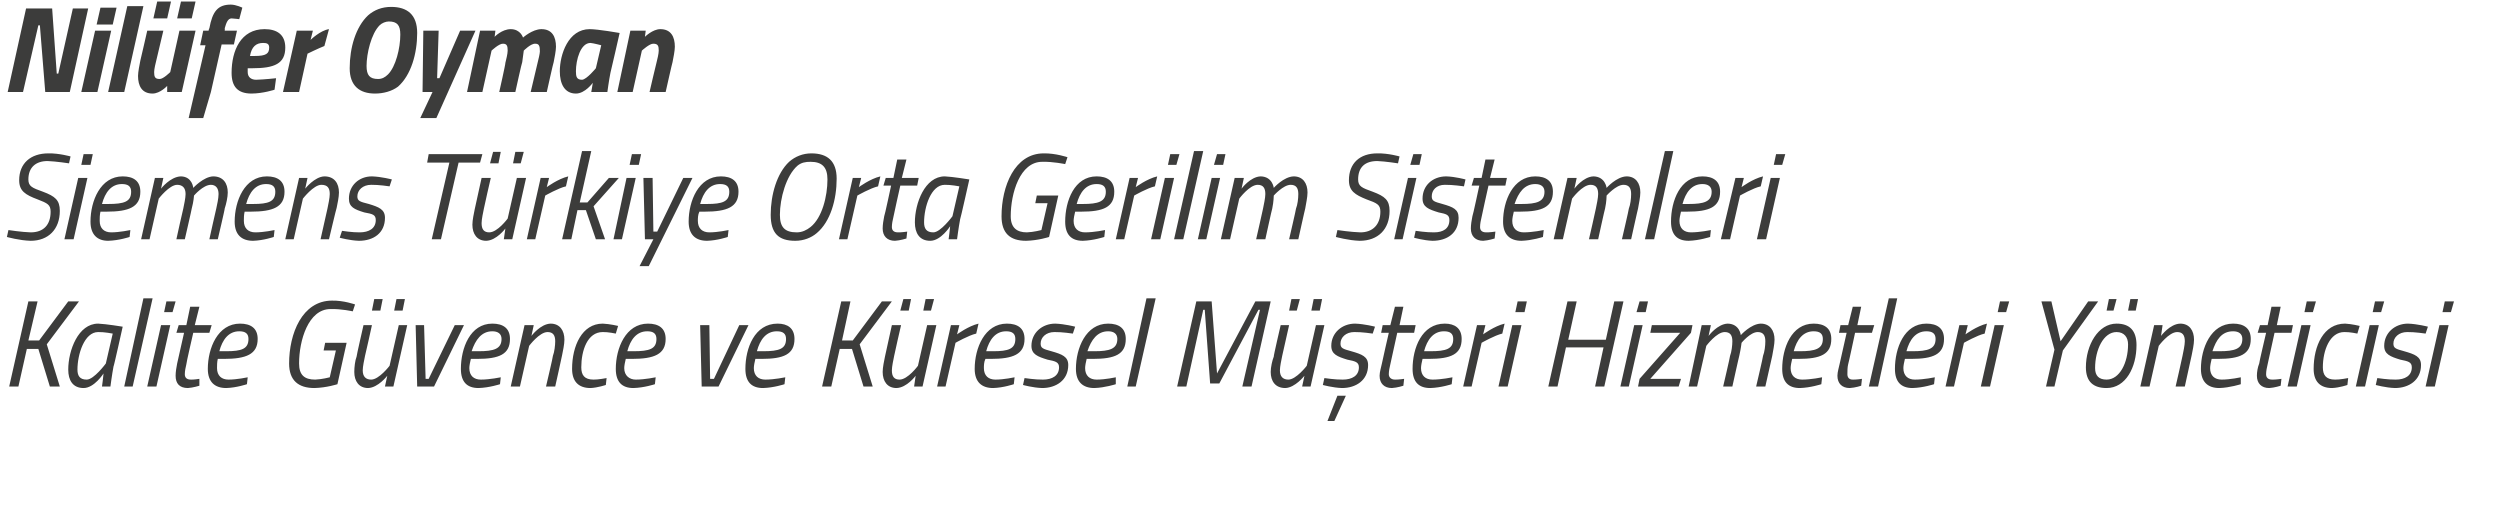
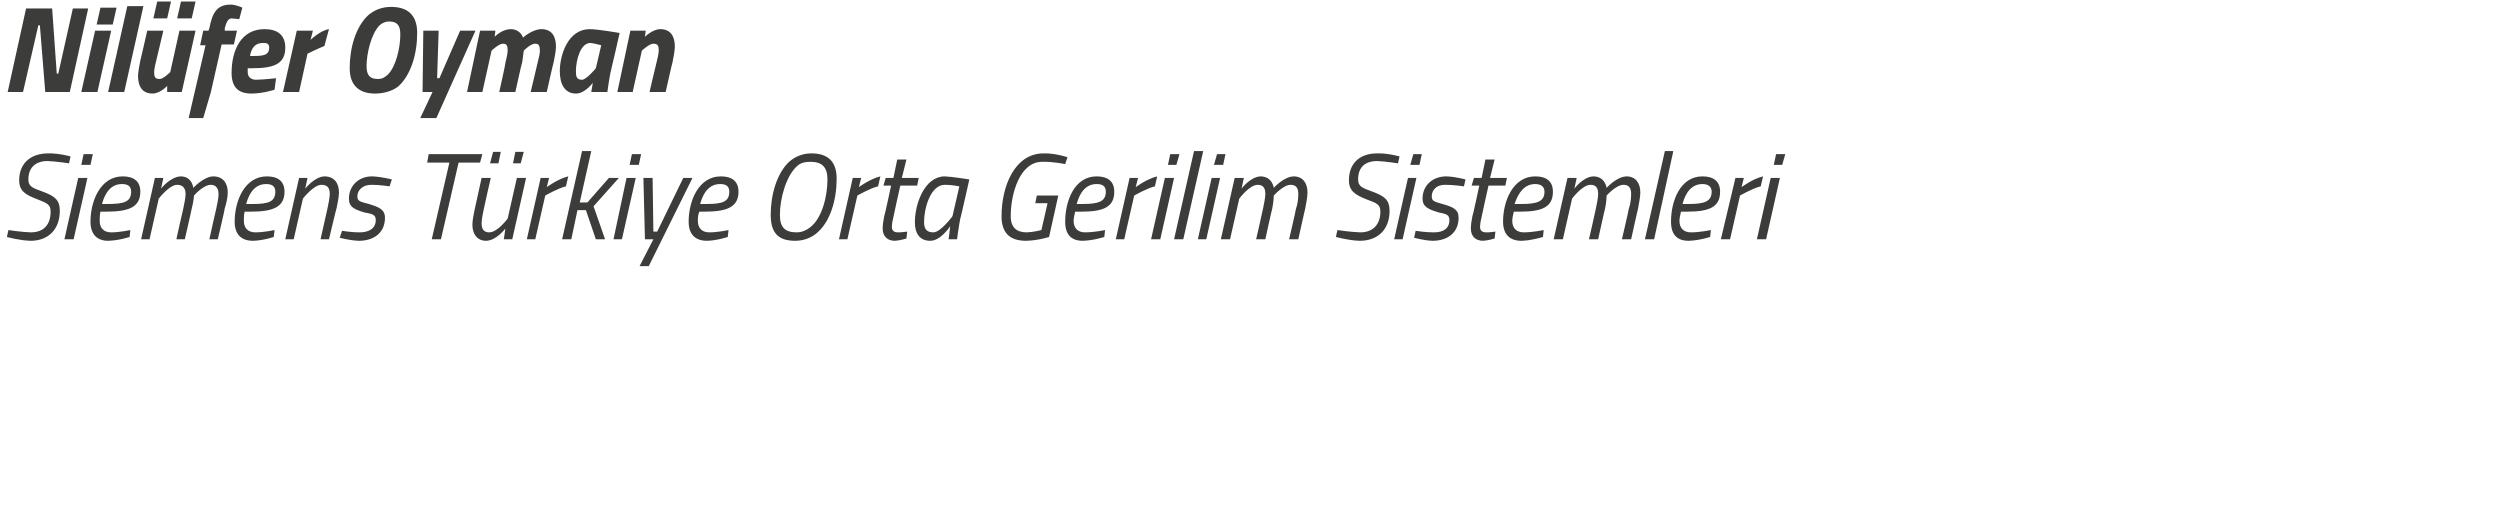
<svg xmlns="http://www.w3.org/2000/svg" version="1.1" width="326px" height="67px" viewBox="0 0 326 67">
  <desc>Nil fer Oyman Siemens T rkiye Orta Gerilim Sistemleri Kalite G vence ve K resel M teri Hizmetleri Y neticisi</desc>
  <defs />
  <g id="Polygon185725">
-     <path d="M 5 45.5 L 3.5 45.5 L 2.4 50.4 L 1.2 50.4 L 3.7 39.3 L 4.9 39.3 L 3.7 44.4 L 5.1 44.4 L 8.9 39.3 L 10.3 39.3 L 6.1 44.9 L 7.8 50.4 L 6.5 50.4 L 5 45.5 Z M 8.9 48.2 C 8.9 45.7 10.2 42.2 12.8 42.2 C 13.81 42.24 16 42.6 16 42.6 C 16 42.6 14.84 47.84 14.8 47.8 C 14.6 48.85 14.4 50.4 14.4 50.4 L 13.3 50.4 C 13.3 50.4 13.49 49.04 13.5 48.7 C 13.5 48.7 12.3 50.6 10.9 50.6 C 9.5 50.6 8.9 49.6 8.9 48.2 Z M 10.1 48.2 C 10.1 49 10.4 49.5 11.3 49.5 C 12.24 49.52 13.8 47.4 13.8 47.4 L 14.7 43.5 C 14.7 43.5 13.58 43.28 12.8 43.3 C 11 43.3 10.1 46.2 10.1 48.2 Z M 18.7 38.9 L 19.9 38.9 L 17.3 50.4 L 16.2 50.4 L 18.7 38.9 Z M 21 42.4 L 22.2 42.4 L 20.4 50.4 L 19.2 50.4 L 21 42.4 Z M 21.7 39.3 L 22.9 39.3 L 22.5 40.7 L 21.4 40.7 L 21.7 39.3 Z M 25.2 43.4 C 25.2 43.4 24.26 47.46 24.3 47.5 C 24.2 47.9 24.1 48.4 24.1 48.8 C 24.1 49.2 24.3 49.5 24.9 49.5 C 25.26 49.52 26 49.4 26 49.4 L 26 50.3 C 26 50.3 25.16 50.56 24.5 50.6 C 23.4 50.6 22.9 50 22.9 49 C 22.9 48.5 23 47.9 23.1 47.4 C 23.11 47.39 24 43.4 24 43.4 L 23 43.4 L 23.3 42.4 L 24.3 42.4 L 24.8 40 L 26 40 L 25.4 42.4 L 27.6 42.4 L 27.3 43.4 L 25.2 43.4 Z M 32.3 49.2 L 32.2 50.1 C 32.2 50.1 30.85 50.56 29.5 50.6 C 28 50.6 27.1 49.8 27.1 48.1 C 27.1 45.4 28.4 42.2 31.3 42.2 C 32.7 42.2 33.6 42.8 33.6 44.2 C 33.6 46.2 32.1 46.8 29.2 46.8 C 29.2 46.8 28.4 46.8 28.4 46.8 C 28.3 47.2 28.3 47.7 28.3 48 C 28.3 49 28.9 49.5 29.8 49.5 C 30.92 49.5 32.3 49.2 32.3 49.2 Z M 29.5 45.8 C 31.5 45.8 32.4 45.5 32.4 44.2 C 32.4 43.5 32 43.2 31.2 43.2 C 29.8 43.2 29 44.3 28.6 45.8 C 28.6 45.8 29.5 45.8 29.5 45.8 Z M 42.4 44.7 L 45.2 44.7 L 44 50.1 C 44 50.1 42.6 50.56 41 50.6 C 38.9 50.6 37.7 49.6 37.7 47.4 C 37.7 43.5 39.4 39.2 43.3 39.2 C 44.82 39.17 46.3 39.7 46.3 39.7 L 46 40.6 C 46 40.6 44.5 40.26 43.1 40.3 C 40.2 40.3 39 44.4 39 47.4 C 39 48.9 39.7 49.5 41.1 49.5 C 41.97 49.47 43 49.2 43 49.2 L 43.8 45.7 L 42.2 45.7 L 42.4 44.7 Z M 48.8 39 L 49.9 39 L 49.6 40.5 L 48.5 40.5 L 48.8 39 Z M 51.7 39 L 52.8 39 L 52.5 40.5 L 51.4 40.5 L 51.7 39 Z M 53.1 42.4 L 51.3 50.4 L 50.2 50.4 L 50.5 49 C 50.5 49 49.31 50.56 48 50.6 C 46.8 50.6 46.2 49.7 46.2 48.5 C 46.2 47.9 46.3 47 46.5 46.5 C 46.47 46.46 47.4 42.4 47.4 42.4 L 48.5 42.4 C 48.5 42.4 47.63 46.38 47.6 46.4 C 47.5 46.9 47.3 47.8 47.3 48.3 C 47.3 49.1 47.7 49.5 48.4 49.5 C 49.43 49.5 50.8 47.7 50.8 47.7 L 52 42.4 L 53.1 42.4 Z M 55.3 42.4 L 55.5 49.4 L 55.9 49.4 L 59.3 42.4 L 60.5 42.4 L 56.6 50.4 L 54.4 50.4 L 54.2 42.4 L 55.3 42.4 Z M 65.3 49.2 L 65.2 50.1 C 65.2 50.1 63.8 50.56 62.4 50.6 C 60.9 50.6 60.1 49.8 60.1 48.1 C 60.1 45.4 61.3 42.2 64.2 42.2 C 65.6 42.2 66.5 42.8 66.5 44.2 C 66.5 46.2 65.1 46.8 62.2 46.8 C 62.2 46.8 61.4 46.8 61.4 46.8 C 61.3 47.2 61.2 47.7 61.2 48 C 61.2 49 61.8 49.5 62.7 49.5 C 63.86 49.5 65.3 49.2 65.3 49.2 Z M 62.4 45.8 C 64.4 45.8 65.4 45.5 65.4 44.2 C 65.4 43.5 64.9 43.2 64.2 43.2 C 62.8 43.2 62 44.3 61.5 45.8 C 61.5 45.8 62.4 45.8 62.4 45.8 Z M 66.6 50.4 L 68.4 42.4 L 69.6 42.4 L 69.3 43.8 C 69.3 43.8 70.47 42.24 71.8 42.2 C 73 42.2 73.6 43.1 73.6 44.3 C 73.6 44.9 73.4 45.8 73.3 46.3 C 73.31 46.34 72.4 50.4 72.4 50.4 L 71.2 50.4 C 71.2 50.4 72.14 46.42 72.1 46.4 C 72.3 45.9 72.4 45 72.4 44.5 C 72.4 43.7 72.1 43.3 71.4 43.3 C 70.34 43.3 69 45.1 69 45.1 L 67.8 50.4 L 66.6 50.4 Z M 80.6 42.5 L 80.3 43.5 C 80.3 43.5 79.28 43.28 78.6 43.3 C 76.6 43.3 75.8 45.7 75.8 47.9 C 75.8 48.9 76.2 49.5 77.4 49.5 C 77.96 49.52 79.1 49.3 79.1 49.3 L 79 50.2 C 79 50.2 77.94 50.56 77 50.6 C 75.4 50.6 74.6 49.7 74.6 48.1 C 74.6 45.1 75.9 42.2 78.6 42.2 C 79.53 42.24 80.6 42.5 80.6 42.5 Z M 85.5 49.2 L 85.4 50.1 C 85.4 50.1 84.02 50.56 82.6 50.6 C 81.1 50.6 80.3 49.8 80.3 48.1 C 80.3 45.4 81.6 42.2 84.5 42.2 C 85.9 42.2 86.8 42.8 86.8 44.2 C 86.8 46.2 85.3 46.8 82.4 46.8 C 82.4 46.8 81.6 46.8 81.6 46.8 C 81.5 47.2 81.4 47.7 81.4 48 C 81.4 49 82.1 49.5 82.9 49.5 C 84.09 49.5 85.5 49.2 85.5 49.2 Z M 82.6 45.8 C 84.7 45.8 85.6 45.5 85.6 44.2 C 85.6 43.5 85.2 43.2 84.4 43.2 C 83 43.2 82.2 44.3 81.8 45.8 C 81.8 45.8 82.6 45.8 82.6 45.8 Z M 92.5 42.4 L 92.6 49.4 L 93.1 49.4 L 96.4 42.4 L 97.6 42.4 L 93.7 50.4 L 91.5 50.4 L 91.3 42.4 L 92.5 42.4 Z M 102.4 49.2 L 102.3 50.1 C 102.3 50.1 100.92 50.56 99.5 50.6 C 98 50.6 97.2 49.8 97.2 48.1 C 97.2 45.4 98.4 42.2 101.4 42.2 C 102.7 42.2 103.6 42.8 103.6 44.2 C 103.6 46.2 102.2 46.8 99.3 46.8 C 99.3 46.8 98.5 46.8 98.5 46.8 C 98.4 47.2 98.3 47.7 98.3 48 C 98.3 49 98.9 49.5 99.8 49.5 C 100.98 49.5 102.4 49.2 102.4 49.2 Z M 99.5 45.8 C 101.6 45.8 102.5 45.5 102.5 44.2 C 102.5 43.5 102.1 43.2 101.3 43.2 C 99.9 43.2 99.1 44.3 98.7 45.8 C 98.7 45.8 99.5 45.8 99.5 45.8 Z M 111.1 45.5 L 109.5 45.5 L 108.4 50.4 L 107.2 50.4 L 109.7 39.3 L 110.9 39.3 L 109.8 44.4 L 111.2 44.4 L 115 39.3 L 116.3 39.3 L 112.1 44.9 L 113.8 50.4 L 112.6 50.4 L 111.1 45.5 Z M 117.8 39 L 118.8 39 L 118.5 40.5 L 117.4 40.5 L 117.8 39 Z M 120.7 39 L 121.8 39 L 121.4 40.5 L 120.4 40.5 L 120.7 39 Z M 122.1 42.4 L 120.3 50.4 L 119.2 50.4 L 119.4 49 C 119.4 49 118.26 50.56 116.9 50.6 C 115.7 50.6 115.1 49.7 115.1 48.5 C 115.1 47.9 115.3 47 115.4 46.5 C 115.42 46.46 116.3 42.4 116.3 42.4 L 117.5 42.4 C 117.5 42.4 116.58 46.38 116.6 46.4 C 116.5 46.9 116.3 47.8 116.3 48.3 C 116.3 49.1 116.6 49.5 117.3 49.5 C 118.38 49.5 119.7 47.7 119.7 47.7 L 120.9 42.4 L 122.1 42.4 Z M 124 42.4 L 125.1 42.4 L 124.8 43.6 C 124.8 43.6 126.28 42.51 127.6 42.2 C 127.6 42.2 127.3 43.5 127.3 43.5 C 126.34 43.71 124.6 44.7 124.6 44.7 L 123.3 50.4 L 122.2 50.4 L 124 42.4 Z M 132.3 49.2 L 132.2 50.1 C 132.2 50.1 130.86 50.56 129.5 50.6 C 128 50.6 127.1 49.8 127.1 48.1 C 127.1 45.4 128.4 42.2 131.3 42.2 C 132.7 42.2 133.6 42.8 133.6 44.2 C 133.6 46.2 132.1 46.8 129.2 46.8 C 129.2 46.8 128.5 46.8 128.5 46.8 C 128.3 47.2 128.3 47.7 128.3 48 C 128.3 49 128.9 49.5 129.8 49.5 C 130.92 49.5 132.3 49.2 132.3 49.2 Z M 129.5 45.8 C 131.5 45.8 132.4 45.5 132.4 44.2 C 132.4 43.5 132 43.2 131.2 43.2 C 129.8 43.2 129 44.3 128.6 45.8 C 128.6 45.8 129.5 45.8 129.5 45.8 Z M 139.9 43.5 C 139.9 43.5 138.44 43.28 137.5 43.3 C 136.4 43.3 135.7 44 135.7 44.8 C 135.7 45.4 136 45.5 137.1 45.8 C 138.5 46.2 139.3 46.5 139.3 47.6 C 139.3 49.6 137.7 50.6 135.9 50.6 C 134.67 50.56 133.4 50.2 133.4 50.2 L 133.6 49.3 C 133.6 49.3 135.06 49.52 136 49.5 C 137.2 49.5 138.1 49 138.1 47.9 C 138.1 47.2 137.6 47.1 136.6 46.9 C 135.3 46.5 134.5 46.2 134.5 45.1 C 134.5 43.4 135.9 42.2 137.6 42.2 C 138.83 42.24 140.2 42.6 140.2 42.6 L 139.9 43.5 Z M 145.5 49.2 L 145.5 50.1 C 145.5 50.1 144.08 50.56 142.7 50.6 C 141.2 50.6 140.3 49.8 140.3 48.1 C 140.3 45.4 141.6 42.2 144.5 42.2 C 145.9 42.2 146.8 42.8 146.8 44.2 C 146.8 46.2 145.4 46.8 142.5 46.8 C 142.5 46.8 141.7 46.8 141.7 46.8 C 141.6 47.2 141.5 47.7 141.5 48 C 141.5 49 142.1 49.5 143 49.5 C 144.14 49.5 145.5 49.2 145.5 49.2 Z M 142.7 45.8 C 144.7 45.8 145.7 45.5 145.7 44.2 C 145.7 43.5 145.2 43.2 144.5 43.2 C 143.1 43.2 142.3 44.3 141.8 45.8 C 141.8 45.8 142.7 45.8 142.7 45.8 Z M 149.5 38.9 L 150.7 38.9 L 148.1 50.4 L 147 50.4 L 149.5 38.9 Z M 156 39.3 L 158 39.3 L 158.7 48.7 L 163.7 39.3 L 165.7 39.3 L 163.2 50.4 L 162 50.4 L 164.3 40.4 L 164.1 40.4 L 159 50 L 157.8 50 L 157.1 40.4 L 156.9 40.4 L 154.7 50.4 L 153.5 50.4 L 156 39.3 Z M 168.4 39 L 169.5 39 L 169.1 40.5 L 168.1 40.5 L 168.4 39 Z M 171.3 39 L 172.4 39 L 172.1 40.5 L 171 40.5 L 171.3 39 Z M 172.7 42.4 L 170.9 50.4 L 169.8 50.4 L 170.1 49 C 170.1 49 168.89 50.56 167.6 50.6 C 166.3 50.6 165.7 49.7 165.7 48.5 C 165.7 47.9 165.9 47 166.1 46.5 C 166.05 46.46 167 42.4 167 42.4 L 168.1 42.4 C 168.1 42.4 167.21 46.38 167.2 46.4 C 167.1 46.9 166.9 47.8 166.9 48.3 C 166.9 49.1 167.3 49.5 168 49.5 C 169.02 49.5 170.4 47.7 170.4 47.7 L 171.6 42.4 L 172.7 42.4 Z M 179 43.5 C 179 43.5 177.55 43.28 176.6 43.3 C 175.5 43.3 174.8 44 174.8 44.8 C 174.8 45.4 175.1 45.5 176.2 45.8 C 177.6 46.2 178.4 46.5 178.4 47.6 C 178.4 49.6 176.8 50.6 175 50.6 C 173.78 50.56 172.5 50.2 172.5 50.2 L 172.7 49.3 C 172.7 49.3 174.16 49.52 175.1 49.5 C 176.3 49.5 177.2 49 177.2 47.9 C 177.2 47.2 176.7 47.1 175.7 46.9 C 174.4 46.5 173.6 46.2 173.6 45.1 C 173.6 43.4 175 42.2 176.7 42.2 C 177.94 42.24 179.3 42.6 179.3 42.6 L 179 43.5 Z M 173.1 54.9 L 174 54.9 L 175.5 51.6 L 174.4 51.6 L 173.1 54.9 Z M 182.2 43.4 C 182.2 43.4 181.32 47.46 181.3 47.5 C 181.2 47.9 181.1 48.4 181.1 48.8 C 181.1 49.2 181.4 49.5 181.9 49.5 C 182.32 49.52 183.1 49.4 183.1 49.4 L 183 50.3 C 183 50.3 182.22 50.56 181.5 50.6 C 180.5 50.6 179.9 50 179.9 49 C 179.9 48.5 180.1 47.9 180.2 47.4 C 180.18 47.39 181.1 43.4 181.1 43.4 L 180.1 43.4 L 180.3 42.4 L 181.3 42.4 L 181.9 40 L 183 40 L 182.5 42.4 L 184.6 42.4 L 184.4 43.4 L 182.2 43.4 Z M 189.4 49.2 L 189.3 50.1 C 189.3 50.1 187.92 50.56 186.5 50.6 C 185 50.6 184.2 49.8 184.2 48.1 C 184.2 45.4 185.4 42.2 188.4 42.2 C 189.7 42.2 190.6 42.8 190.6 44.2 C 190.6 46.2 189.2 46.8 186.3 46.8 C 186.3 46.8 185.5 46.8 185.5 46.8 C 185.4 47.2 185.3 47.7 185.3 48 C 185.3 49 185.9 49.5 186.8 49.5 C 187.98 49.5 189.4 49.2 189.4 49.2 Z M 186.5 45.8 C 188.6 45.8 189.5 45.5 189.5 44.2 C 189.5 43.5 189.1 43.2 188.3 43.2 C 186.9 43.2 186.1 44.3 185.7 45.8 C 185.7 45.8 186.5 45.8 186.5 45.8 Z M 192.6 42.4 L 193.7 42.4 L 193.4 43.6 C 193.4 43.6 194.88 42.51 196.2 42.2 C 196.2 42.2 195.9 43.5 195.9 43.5 C 194.94 43.71 193.2 44.7 193.2 44.7 L 191.9 50.4 L 190.8 50.4 L 192.6 42.4 Z M 197.2 42.4 L 198.4 42.4 L 196.6 50.4 L 195.4 50.4 L 197.2 42.4 Z M 197.9 39.3 L 199.1 39.3 L 198.8 40.7 L 197.6 40.7 L 197.9 39.3 Z M 209.1 45.3 L 204.2 45.3 L 203.1 50.4 L 201.9 50.4 L 204.4 39.3 L 205.6 39.3 L 204.5 44.3 L 209.4 44.3 L 210.5 39.3 L 211.7 39.3 L 209.2 50.4 L 208 50.4 L 209.1 45.3 Z M 213.1 42.4 L 214.2 42.4 L 212.4 50.4 L 211.3 50.4 L 213.1 42.4 Z M 213.8 39.3 L 214.9 39.3 L 214.6 40.7 L 213.4 40.7 L 213.8 39.3 Z M 215.4 42.4 L 220.7 42.4 L 220.5 43.4 L 215.2 49.4 L 219.2 49.4 L 218.9 50.4 L 213.6 50.4 L 213.8 49.4 L 219.1 43.4 L 215.2 43.4 L 215.4 42.4 Z M 224.7 50.4 C 224.7 50.4 225.63 46.42 225.6 46.4 C 225.8 45.9 225.9 45 225.9 44.5 C 225.9 43.7 225.6 43.3 224.9 43.3 C 223.84 43.3 222.5 45.1 222.5 45.1 L 221.3 50.4 L 220.2 50.4 L 221.9 42.4 L 223.1 42.4 L 222.8 43.8 C 222.8 43.8 223.95 42.24 225.3 42.2 C 226.86 42.24 227 43.7 227 43.7 C 227 43.7 228.3 42.24 229.6 42.2 C 230.8 42.2 231.4 43.1 231.4 44.3 C 231.4 44.9 231.2 45.8 231.1 46.4 C 231.11 46.37 230.2 50.4 230.2 50.4 L 229 50.4 C 229 50.4 229.94 46.42 229.9 46.4 C 230.1 45.9 230.2 45.1 230.2 44.5 C 230.2 43.7 229.9 43.3 229.2 43.3 C 228.25 43.3 227.1 44.7 227.1 44.7 C 227.1 44.7 227.01 45.49 226.8 46.4 C 226.79 46.37 225.9 50.4 225.9 50.4 L 224.7 50.4 Z M 237.6 49.2 L 237.5 50.1 C 237.5 50.1 236.11 50.56 234.7 50.6 C 233.2 50.6 232.4 49.8 232.4 48.1 C 232.4 45.4 233.6 42.2 236.5 42.2 C 237.9 42.2 238.8 42.8 238.8 44.2 C 238.8 46.2 237.4 46.8 234.5 46.8 C 234.5 46.8 233.7 46.8 233.7 46.8 C 233.6 47.2 233.5 47.7 233.5 48 C 233.5 49 234.1 49.5 235 49.5 C 236.17 49.5 237.6 49.2 237.6 49.2 Z M 234.7 45.8 C 236.7 45.8 237.7 45.5 237.7 44.2 C 237.7 43.5 237.3 43.2 236.5 43.2 C 235.1 43.2 234.3 44.3 233.9 45.8 C 233.9 45.8 234.7 45.8 234.7 45.8 Z M 241.9 43.4 C 241.9 43.4 241.04 47.46 241 47.5 C 240.9 47.9 240.9 48.4 240.9 48.8 C 240.9 49.2 241.1 49.5 241.6 49.5 C 242.04 49.52 242.8 49.4 242.8 49.4 L 242.7 50.3 C 242.7 50.3 241.94 50.56 241.2 50.6 C 240.2 50.6 239.6 50 239.6 49 C 239.6 48.5 239.8 47.9 239.9 47.4 C 239.89 47.39 240.8 43.4 240.8 43.4 L 239.8 43.4 L 240 42.4 L 241 42.4 L 241.6 40 L 242.7 40 L 242.2 42.4 L 244.4 42.4 L 244.1 43.4 L 241.9 43.4 Z M 246.3 38.9 L 247.4 38.9 L 244.9 50.4 L 243.7 50.4 L 246.3 38.9 Z M 252.3 49.2 L 252.2 50.1 C 252.2 50.1 250.81 50.56 249.4 50.6 C 247.9 50.6 247.1 49.8 247.1 48.1 C 247.1 45.4 248.3 42.2 251.2 42.2 C 252.6 42.2 253.5 42.8 253.5 44.2 C 253.5 46.2 252.1 46.8 249.2 46.8 C 249.2 46.8 248.4 46.8 248.4 46.8 C 248.3 47.2 248.2 47.7 248.2 48 C 248.2 49 248.8 49.5 249.7 49.5 C 250.87 49.5 252.3 49.2 252.3 49.2 Z M 249.4 45.8 C 251.4 45.8 252.4 45.5 252.4 44.2 C 252.4 43.5 252 43.2 251.2 43.2 C 249.8 43.2 249 44.3 248.6 45.8 C 248.6 45.8 249.4 45.8 249.4 45.8 Z M 255.5 42.4 L 256.6 42.4 L 256.3 43.6 C 256.3 43.6 257.77 42.51 259.1 42.2 C 259.1 42.2 258.8 43.5 258.8 43.5 C 257.83 43.71 256.1 44.7 256.1 44.7 L 254.8 50.4 L 253.7 50.4 L 255.5 42.4 Z M 260.1 42.4 L 261.3 42.4 L 259.5 50.4 L 258.3 50.4 L 260.1 42.4 Z M 260.8 39.3 L 262 39.3 L 261.6 40.7 L 260.5 40.7 L 260.8 39.3 Z M 269 45.7 L 267.9 50.4 L 266.8 50.4 L 267.9 45.6 L 266.2 39.3 L 267.5 39.3 L 268.7 44.5 L 272.3 39.3 L 273.6 39.3 L 269 45.7 Z M 278.6 45 C 278.6 47.9 277.2 50.6 274.7 50.6 C 273 50.6 272 49.8 272 47.9 C 272 45 273.6 42.2 276 42.2 C 277.7 42.2 278.6 43.1 278.6 45 Z M 277.5 44.9 C 277.5 44 277 43.3 276 43.3 C 274.3 43.3 273.2 45.6 273.2 48 C 273.2 49 273.7 49.5 274.7 49.5 C 276.4 49.5 277.5 47.3 277.5 44.9 Z M 275 39 L 276 39 L 275.6 40.5 L 274.7 40.5 L 275 39 Z M 277.8 39 L 278.8 39 L 278.5 40.5 L 277.5 40.5 L 277.8 39 Z M 279.1 50.4 L 280.9 42.4 L 282 42.4 L 281.8 43.8 C 281.8 43.8 282.95 42.24 284.3 42.2 C 285.5 42.2 286.1 43.1 286.1 44.3 C 286.1 44.9 285.9 45.8 285.8 46.3 C 285.79 46.34 284.9 50.4 284.9 50.4 L 283.7 50.4 C 283.7 50.4 284.62 46.42 284.6 46.4 C 284.7 45.9 284.9 45 284.9 44.5 C 284.9 43.7 284.6 43.3 283.9 43.3 C 282.82 43.3 281.5 45.1 281.5 45.1 L 280.3 50.4 L 279.1 50.4 Z M 292.2 49.2 L 292.2 50.1 C 292.2 50.1 290.77 50.56 289.4 50.6 C 287.9 50.6 287 49.8 287 48.1 C 287 45.4 288.3 42.2 291.2 42.2 C 292.6 42.2 293.5 42.8 293.5 44.2 C 293.5 46.2 292.1 46.8 289.2 46.8 C 289.2 46.8 288.4 46.8 288.4 46.8 C 288.3 47.2 288.2 47.7 288.2 48 C 288.2 49 288.8 49.5 289.7 49.5 C 290.83 49.5 292.2 49.2 292.2 49.2 Z M 289.4 45.8 C 291.4 45.8 292.4 45.5 292.4 44.2 C 292.4 43.5 291.9 43.2 291.2 43.2 C 289.7 43.2 289 44.3 288.5 45.8 C 288.5 45.8 289.4 45.8 289.4 45.8 Z M 296.6 43.4 C 296.6 43.4 295.7 47.46 295.7 47.5 C 295.6 47.9 295.5 48.4 295.5 48.8 C 295.5 49.2 295.7 49.5 296.3 49.5 C 296.7 49.52 297.5 49.4 297.5 49.4 L 297.4 50.3 C 297.4 50.3 296.6 50.56 295.9 50.6 C 294.9 50.6 294.3 50 294.3 49 C 294.3 48.5 294.4 47.9 294.6 47.4 C 294.56 47.39 295.5 43.4 295.5 43.4 L 294.4 43.4 L 294.7 42.4 L 295.7 42.4 L 296.2 40 L 297.4 40 L 296.9 42.4 L 299 42.4 L 298.8 43.4 L 296.6 43.4 Z M 300.1 42.4 L 301.3 42.4 L 299.5 50.4 L 298.3 50.4 L 300.1 42.4 Z M 300.8 39.3 L 302 39.3 L 301.6 40.7 L 300.5 40.7 L 300.8 39.3 Z M 307.7 42.5 L 307.4 43.5 C 307.4 43.5 306.4 43.28 305.7 43.3 C 303.8 43.3 302.9 45.7 302.9 47.9 C 302.9 48.9 303.3 49.5 304.5 49.5 C 305.09 49.52 306.2 49.3 306.2 49.3 L 306.1 50.2 C 306.1 50.2 305.07 50.56 304.1 50.6 C 302.5 50.6 301.7 49.7 301.7 48.1 C 301.7 45.1 303 42.2 305.8 42.2 C 306.65 42.24 307.7 42.5 307.7 42.5 Z M 309 42.4 L 310.2 42.4 L 308.4 50.4 L 307.2 50.4 L 309 42.4 Z M 309.7 39.3 L 310.9 39.3 L 310.5 40.7 L 309.4 40.7 L 309.7 39.3 Z M 316.3 43.5 C 316.3 43.5 314.85 43.28 313.9 43.3 C 312.8 43.3 312.1 44 312.1 44.8 C 312.1 45.4 312.4 45.5 313.5 45.8 C 314.9 46.2 315.7 46.5 315.7 47.6 C 315.7 49.6 314.1 50.6 312.3 50.6 C 311.08 50.56 309.8 50.2 309.8 50.2 L 310 49.3 C 310 49.3 311.46 49.52 312.4 49.5 C 313.6 49.5 314.5 49 314.5 47.9 C 314.5 47.2 314 47.1 313 46.9 C 311.7 46.5 310.9 46.2 310.9 45.1 C 310.9 43.4 312.3 42.2 314 42.2 C 315.24 42.24 316.6 42.6 316.6 42.6 L 316.3 43.5 Z M 318.1 42.4 L 319.3 42.4 L 317.5 50.4 L 316.3 50.4 L 318.1 42.4 Z M 318.8 39.3 L 320 39.3 L 319.6 40.7 L 318.5 40.7 L 318.8 39.3 Z " stroke="none" fill="#3c3c3b" />
-   </g>
+     </g>
  <g id="Polygon185724">
    <path d="M 9 21.3 C 9 21.3 7.31 21.04 6.2 21 C 4.7 21 3.7 21.8 3.7 23.4 C 3.7 24.3 4.2 24.5 5.6 25 C 7.2 25.6 7.8 26.1 7.8 27.5 C 7.8 29.9 6.3 31.4 4 31.4 C 2.51 31.36 0.9 30.9 0.9 30.9 L 1.1 30 C 1.1 30 2.87 30.27 4 30.3 C 5.7 30.3 6.6 29.3 6.6 27.6 C 6.6 26.7 6.2 26.5 4.9 26 C 3.3 25.4 2.5 24.9 2.5 23.5 C 2.5 21.3 4 20 6.3 20 C 7.7 19.97 9.2 20.4 9.2 20.4 L 9 21.3 Z M 10.2 23.2 L 11.4 23.2 L 9.6 31.2 L 8.4 31.2 L 10.2 23.2 Z M 10.9 20.1 L 12.1 20.1 L 11.8 21.5 L 10.6 21.5 L 10.9 20.1 Z M 17 30 L 16.9 30.9 C 16.9 30.9 15.54 31.36 14.1 31.4 C 12.7 31.4 11.8 30.6 11.8 28.9 C 11.8 26.2 13.1 23 16 23 C 17.4 23 18.3 23.6 18.3 25 C 18.3 27 16.8 27.6 13.9 27.6 C 13.9 27.6 13.1 27.6 13.1 27.6 C 13 28 13 28.5 13 28.8 C 13 29.8 13.6 30.3 14.5 30.3 C 15.6 30.3 17 30 17 30 Z M 14.1 26.6 C 16.2 26.6 17.1 26.3 17.1 25 C 17.1 24.3 16.7 24 15.9 24 C 14.5 24 13.7 25.1 13.3 26.6 C 13.3 26.6 14.1 26.6 14.1 26.6 Z M 23 31.2 C 23 31.2 23.87 27.22 23.9 27.2 C 24 26.7 24.2 25.8 24.2 25.3 C 24.2 24.5 23.8 24.1 23.1 24.1 C 22.08 24.1 20.7 25.9 20.7 25.9 L 19.5 31.2 L 18.4 31.2 L 20.2 23.2 L 21.3 23.2 L 21 24.6 C 21 24.6 22.19 23.04 23.6 23 C 25.09 23.04 25.2 24.5 25.2 24.5 C 25.2 24.5 26.54 23.04 27.8 23 C 29.1 23 29.7 23.9 29.7 25.1 C 29.7 25.7 29.5 26.6 29.3 27.2 C 29.35 27.17 28.4 31.2 28.4 31.2 L 27.3 31.2 C 27.3 31.2 28.18 27.22 28.2 27.2 C 28.3 26.7 28.5 25.9 28.5 25.3 C 28.5 24.5 28.1 24.1 27.5 24.1 C 26.49 24.1 25.3 25.5 25.3 25.5 C 25.3 25.5 25.25 26.29 25 27.2 C 25.03 27.17 24.1 31.2 24.1 31.2 L 23 31.2 Z M 35.8 30 L 35.7 30.9 C 35.7 30.9 34.35 31.36 33 31.4 C 31.5 31.4 30.6 30.6 30.6 28.9 C 30.6 26.2 31.9 23 34.8 23 C 36.2 23 37.1 23.6 37.1 25 C 37.1 27 35.6 27.6 32.7 27.6 C 32.7 27.6 31.9 27.6 31.9 27.6 C 31.8 28 31.8 28.5 31.8 28.8 C 31.8 29.8 32.4 30.3 33.3 30.3 C 34.41 30.3 35.8 30 35.8 30 Z M 33 26.6 C 35 26.6 35.9 26.3 35.9 25 C 35.9 24.3 35.5 24 34.7 24 C 33.3 24 32.5 25.1 32.1 26.6 C 32.1 26.6 33 26.6 33 26.6 Z M 37.2 31.2 L 39 23.2 L 40.1 23.2 L 39.8 24.6 C 39.8 24.6 41.02 23.04 42.3 23 C 43.6 23 44.2 23.9 44.2 25.1 C 44.2 25.7 44 26.6 43.9 27.1 C 43.86 27.14 42.9 31.2 42.9 31.2 L 41.8 31.2 C 41.8 31.2 42.69 27.22 42.7 27.2 C 42.8 26.7 43 25.8 43 25.3 C 43 24.5 42.7 24.1 41.9 24.1 C 40.89 24.1 39.5 25.9 39.5 25.9 L 38.3 31.2 L 37.2 31.2 Z M 50.8 24.3 C 50.8 24.3 49.37 24.08 48.4 24.1 C 47.3 24.1 46.6 24.8 46.6 25.6 C 46.6 26.2 46.9 26.3 48.1 26.6 C 49.4 27 50.2 27.3 50.2 28.4 C 50.2 30.4 48.7 31.4 46.8 31.4 C 45.6 31.36 44.3 31 44.3 31 L 44.6 30.1 C 44.6 30.1 45.99 30.32 46.9 30.3 C 48.1 30.3 49 29.8 49 28.7 C 49 28 48.6 27.9 47.5 27.7 C 46.2 27.3 45.5 27 45.5 25.9 C 45.5 24.2 46.8 23 48.5 23 C 49.76 23.04 51.1 23.4 51.1 23.4 L 50.8 24.3 Z M 55.9 20.1 L 62.9 20.1 L 62.6 21.2 L 59.8 21.2 L 57.5 31.2 L 56.3 31.2 L 58.6 21.2 L 55.7 21.2 L 55.9 20.1 Z M 64.3 19.8 L 65.3 19.8 L 65 21.3 L 63.9 21.3 L 64.3 19.8 Z M 67.2 19.8 L 68.3 19.8 L 67.9 21.3 L 66.9 21.3 L 67.2 19.8 Z M 68.6 23.2 L 66.8 31.2 L 65.7 31.2 L 65.9 29.8 C 65.9 29.8 64.75 31.36 63.4 31.4 C 62.2 31.4 61.6 30.5 61.6 29.3 C 61.6 28.7 61.8 27.8 61.9 27.3 C 61.91 27.26 62.8 23.2 62.8 23.2 L 64 23.2 C 64 23.2 63.08 27.18 63.1 27.2 C 63 27.7 62.8 28.6 62.8 29.1 C 62.8 29.9 63.1 30.3 63.8 30.3 C 64.88 30.3 66.2 28.5 66.2 28.5 L 67.4 23.2 L 68.6 23.2 Z M 70.5 23.2 L 71.6 23.2 L 71.3 24.4 C 71.3 24.4 72.78 23.31 74.1 23 C 74.1 23 73.8 24.3 73.8 24.3 C 72.84 24.51 71.1 25.5 71.1 25.5 L 69.8 31.2 L 68.7 31.2 L 70.5 23.2 Z M 73.3 31.2 L 75.9 19.7 L 77.1 19.7 L 75.6 26.4 L 76.6 26.4 L 79.4 23.2 L 80.7 23.2 L 77.4 26.9 L 78.9 31.2 L 77.7 31.2 L 76.4 27.4 L 75.3 27.4 L 74.5 31.2 L 73.3 31.2 Z M 81.7 23.2 L 82.9 23.2 L 81.1 31.2 L 80 31.2 L 81.7 23.2 Z M 82.4 20.1 L 83.6 20.1 L 83.3 21.5 L 82.1 21.5 L 82.4 20.1 Z M 85.1 23.2 L 85.2 30.2 L 85.7 30.2 L 89.1 23.2 L 90.3 23.2 L 84.6 34.7 L 83.4 34.7 L 85.2 31.2 L 84.1 31.2 L 83.9 23.2 L 85.1 23.2 Z M 95 30 L 94.9 30.9 C 94.9 30.9 93.56 31.36 92.2 31.4 C 90.7 31.4 89.8 30.6 89.8 28.9 C 89.8 26.2 91.1 23 94 23 C 95.4 23 96.3 23.6 96.3 25 C 96.3 27 94.8 27.6 91.9 27.6 C 91.9 27.6 91.2 27.6 91.2 27.6 C 91 28 91 28.5 91 28.8 C 91 29.8 91.6 30.3 92.5 30.3 C 93.62 30.3 95 30 95 30 Z M 92.2 26.6 C 94.2 26.6 95.1 26.3 95.1 25 C 95.1 24.3 94.7 24 93.9 24 C 92.5 24 91.7 25.1 91.3 26.6 C 91.3 26.6 92.2 26.6 92.2 26.6 Z M 105.7 29.6 C 107.2 28.4 107.9 25.6 107.9 23.4 C 107.9 21.8 107.2 21.1 105.7 21.1 C 105 21.1 104.5 21.2 104 21.6 C 102.5 22.9 101.7 25.9 101.7 28 C 101.7 29.6 102.3 30.3 103.9 30.3 C 104.6 30.3 105.2 30 105.7 29.6 Z M 100.5 28 C 100.5 25.4 101.3 22.6 102.9 21.1 C 103.7 20.4 104.7 20 105.8 20 C 107.9 20 109.1 21 109.1 23.3 C 109.1 26 108.3 28.9 106.5 30.4 C 105.8 31 104.8 31.4 103.7 31.4 C 101.5 31.4 100.5 30.4 100.5 28 Z M 111.2 23.2 L 112.3 23.2 L 112 24.4 C 112 24.4 113.47 23.31 114.8 23 C 114.8 23 114.5 24.3 114.5 24.3 C 113.53 24.51 111.8 25.5 111.8 25.5 L 110.5 31.2 L 109.4 31.2 L 111.2 23.2 Z M 117.4 24.2 C 117.4 24.2 116.49 28.26 116.5 28.3 C 116.4 28.7 116.3 29.2 116.3 29.6 C 116.3 30 116.5 30.3 117.1 30.3 C 117.49 30.32 118.3 30.2 118.3 30.2 L 118.2 31.1 C 118.2 31.1 117.39 31.36 116.7 31.4 C 115.7 31.4 115.1 30.8 115.1 29.8 C 115.1 29.3 115.2 28.7 115.3 28.2 C 115.35 28.19 116.2 24.2 116.2 24.2 L 115.2 24.2 L 115.5 23.2 L 116.5 23.2 L 117 20.8 L 118.2 20.8 L 117.6 23.2 L 119.8 23.2 L 119.6 24.2 L 117.4 24.2 Z M 119.3 29 C 119.3 26.5 120.6 23 123.2 23 C 124.2 23.04 126.4 23.4 126.4 23.4 C 126.4 23.4 125.23 28.64 125.2 28.6 C 125 29.65 124.8 31.2 124.8 31.2 L 123.7 31.2 C 123.7 31.2 123.88 29.84 123.9 29.5 C 123.9 29.5 122.7 31.4 121.3 31.4 C 119.9 31.4 119.3 30.4 119.3 29 Z M 120.5 29 C 120.5 29.8 120.8 30.3 121.7 30.3 C 122.64 30.32 124.2 28.2 124.2 28.2 L 125.1 24.3 C 125.1 24.3 123.97 24.08 123.2 24.1 C 121.4 24.1 120.5 27 120.5 29 Z M 135.2 25.5 L 138 25.5 L 136.8 30.9 C 136.8 30.9 135.42 31.36 133.8 31.4 C 131.7 31.4 130.6 30.4 130.6 28.2 C 130.6 24.3 132.3 20 136.1 20 C 137.64 19.97 139.2 20.5 139.2 20.5 L 138.9 21.4 C 138.9 21.4 137.32 21.06 135.9 21.1 C 133 21.1 131.8 25.2 131.8 28.2 C 131.8 29.7 132.6 30.3 133.9 30.3 C 134.79 30.27 135.8 30 135.8 30 L 136.6 26.5 L 135 26.5 L 135.2 25.5 Z M 144.1 30 L 144 30.9 C 144 30.9 142.6 31.36 141.2 31.4 C 139.7 31.4 138.9 30.6 138.9 28.9 C 138.9 26.2 140.1 23 143 23 C 144.4 23 145.3 23.6 145.3 25 C 145.3 27 143.9 27.6 141 27.6 C 141 27.6 140.2 27.6 140.2 27.6 C 140.1 28 140 28.5 140 28.8 C 140 29.8 140.6 30.3 141.5 30.3 C 142.67 30.3 144.1 30 144.1 30 Z M 141.2 26.6 C 143.2 26.6 144.2 26.3 144.2 25 C 144.2 24.3 143.8 24 143 24 C 141.6 24 140.8 25.1 140.4 26.6 C 140.4 26.6 141.2 26.6 141.2 26.6 Z M 147.3 23.2 L 148.4 23.2 L 148.1 24.4 C 148.1 24.4 149.57 23.31 150.9 23 C 150.9 23 150.6 24.3 150.6 24.3 C 149.63 24.51 147.9 25.5 147.9 25.5 L 146.6 31.2 L 145.5 31.2 L 147.3 23.2 Z M 151.9 23.2 L 153.1 23.2 L 151.3 31.2 L 150.1 31.2 L 151.9 23.2 Z M 152.6 20.1 L 153.8 20.1 L 153.4 21.5 L 152.3 21.5 L 152.6 20.1 Z M 155.7 19.7 L 156.9 19.7 L 154.3 31.2 L 153.1 31.2 L 155.7 19.7 Z M 158 23.2 L 159.1 23.2 L 157.3 31.2 L 156.2 31.2 L 158 23.2 Z M 158.7 20.1 L 159.8 20.1 L 159.5 21.5 L 158.3 21.5 L 158.7 20.1 Z M 163.8 31.2 C 163.8 31.2 164.71 27.22 164.7 27.2 C 164.8 26.7 165 25.8 165 25.3 C 165 24.5 164.7 24.1 164 24.1 C 162.93 24.1 161.6 25.9 161.6 25.9 L 160.4 31.2 L 159.2 31.2 L 161 23.2 L 162.2 23.2 L 161.9 24.6 C 161.9 24.6 163.04 23.04 164.4 23 C 165.94 23.04 166.1 24.5 166.1 24.5 C 166.1 24.5 167.38 23.04 168.7 23 C 169.9 23 170.5 23.9 170.5 25.1 C 170.5 25.7 170.3 26.6 170.2 27.2 C 170.19 27.17 169.3 31.2 169.3 31.2 L 168.1 31.2 C 168.1 31.2 169.03 27.22 169 27.2 C 169.2 26.7 169.3 25.9 169.3 25.3 C 169.3 24.5 169 24.1 168.3 24.1 C 167.34 24.1 166.1 25.5 166.1 25.5 C 166.1 25.5 166.09 26.29 165.9 27.2 C 165.88 27.17 165 31.2 165 31.2 L 163.8 31.2 Z M 182.3 21.3 C 182.3 21.3 180.65 21.04 179.6 21 C 178 21 177.1 21.8 177.1 23.4 C 177.1 24.3 177.6 24.5 179 25 C 180.6 25.6 181.2 26.1 181.2 27.5 C 181.2 29.9 179.7 31.4 177.3 31.4 C 175.86 31.36 174.2 30.9 174.2 30.9 L 174.4 30 C 174.4 30 176.21 30.27 177.4 30.3 C 179 30.3 180 29.3 180 27.6 C 180 26.7 179.6 26.5 178.2 26 C 176.7 25.4 175.9 24.9 175.9 23.5 C 175.9 21.3 177.3 20 179.6 20 C 181.04 19.97 182.5 20.4 182.5 20.4 L 182.3 21.3 Z M 183.6 23.2 L 184.7 23.2 L 182.9 31.2 L 181.8 31.2 L 183.6 23.2 Z M 184.3 20.1 L 185.4 20.1 L 185.1 21.5 L 183.9 21.5 L 184.3 20.1 Z M 190.9 24.3 C 190.9 24.3 189.42 24.08 188.4 24.1 C 187.3 24.1 186.7 24.8 186.7 25.6 C 186.7 26.2 187 26.3 188.1 26.6 C 189.5 27 190.2 27.3 190.2 28.4 C 190.2 30.4 188.7 31.4 186.8 31.4 C 185.65 31.36 184.4 31 184.4 31 L 184.6 30.1 C 184.6 30.1 186.04 30.32 187 30.3 C 188.2 30.3 189 29.8 189 28.7 C 189 28 188.6 27.9 187.6 27.7 C 186.3 27.3 185.5 27 185.5 25.9 C 185.5 24.2 186.8 23 188.6 23 C 189.81 23.04 191.1 23.4 191.1 23.4 L 190.9 24.3 Z M 194.1 24.2 C 194.1 24.2 193.19 28.26 193.2 28.3 C 193.1 28.7 193 29.2 193 29.6 C 193 30 193.2 30.3 193.8 30.3 C 194.19 30.32 195 30.2 195 30.2 L 194.9 31.1 C 194.9 31.1 194.09 31.36 193.4 31.4 C 192.4 31.4 191.8 30.8 191.8 29.8 C 191.8 29.3 191.9 28.7 192 28.2 C 192.05 28.19 192.9 24.2 192.9 24.2 L 191.9 24.2 L 192.2 23.2 L 193.2 23.2 L 193.7 20.8 L 194.9 20.8 L 194.3 23.2 L 196.5 23.2 L 196.3 24.2 L 194.1 24.2 Z M 201.3 30 L 201.2 30.9 C 201.2 30.9 199.79 31.36 198.4 31.4 C 196.9 31.4 196 30.6 196 28.9 C 196 26.2 197.3 23 200.2 23 C 201.6 23 202.5 23.6 202.5 25 C 202.5 27 201.1 27.6 198.2 27.6 C 198.2 27.6 197.4 27.6 197.4 27.6 C 197.3 28 197.2 28.5 197.2 28.8 C 197.2 29.8 197.8 30.3 198.7 30.3 C 199.85 30.3 201.3 30 201.3 30 Z M 198.4 26.6 C 200.4 26.6 201.4 26.3 201.4 25 C 201.4 24.3 200.9 24 200.2 24 C 198.8 24 198 25.1 197.5 26.6 C 197.5 26.6 198.4 26.6 198.4 26.6 Z M 207.2 31.2 C 207.2 31.2 208.12 27.22 208.1 27.2 C 208.2 26.7 208.4 25.8 208.4 25.3 C 208.4 24.5 208.1 24.1 207.4 24.1 C 206.33 24.1 205 25.9 205 25.9 L 203.8 31.2 L 202.6 31.2 L 204.4 23.2 L 205.6 23.2 L 205.3 24.6 C 205.3 24.6 206.44 23.04 207.8 23 C 209.34 23.04 209.5 24.5 209.5 24.5 C 209.5 24.5 210.78 23.04 212.1 23 C 213.3 23 213.9 23.9 213.9 25.1 C 213.9 25.7 213.7 26.6 213.6 27.2 C 213.59 27.17 212.7 31.2 212.7 31.2 L 211.5 31.2 C 211.5 31.2 212.43 27.22 212.4 27.2 C 212.6 26.7 212.7 25.9 212.7 25.3 C 212.7 24.5 212.4 24.1 211.7 24.1 C 210.74 24.1 209.5 25.5 209.5 25.5 C 209.5 25.5 209.5 26.29 209.3 27.2 C 209.28 27.17 208.4 31.2 208.4 31.2 L 207.2 31.2 Z M 217.1 19.7 L 218.2 19.7 L 215.7 31.2 L 214.5 31.2 L 217.1 19.7 Z M 223.1 30 L 223 30.9 C 223 30.9 221.6 31.36 220.2 31.4 C 218.7 31.4 217.9 30.6 217.9 28.9 C 217.9 26.2 219.1 23 222 23 C 223.4 23 224.3 23.6 224.3 25 C 224.3 27 222.9 27.6 220 27.6 C 220 27.6 219.2 27.6 219.2 27.6 C 219.1 28 219 28.5 219 28.8 C 219 29.8 219.6 30.3 220.5 30.3 C 221.66 30.3 223.1 30 223.1 30 Z M 220.2 26.6 C 222.2 26.6 223.2 26.3 223.2 25 C 223.2 24.3 222.7 24 222 24 C 220.6 24 219.8 25.1 219.4 26.6 C 219.4 26.6 220.2 26.6 220.2 26.6 Z M 226.3 23.2 L 227.4 23.2 L 227.1 24.4 C 227.1 24.4 228.56 23.31 229.9 23 C 229.9 23 229.6 24.3 229.6 24.3 C 228.62 24.51 226.9 25.5 226.9 25.5 L 225.6 31.2 L 224.4 31.2 L 226.3 23.2 Z M 230.9 23.2 L 232.1 23.2 L 230.3 31.2 L 229.1 31.2 L 230.9 23.2 Z M 231.6 20.1 L 232.8 20.1 L 232.4 21.5 L 231.3 21.5 L 231.6 20.1 Z " stroke="none" fill="#3c3c3b" />
  </g>
  <g id="Polygon185723">
    <path d="M 3.4 1.1 L 6.8 1.1 L 7.4 9.6 L 7.6 9.6 L 9.5 1.1 L 11.5 1.1 L 9.1 12 L 5.9 12 L 5.2 3.3 L 5 3.3 L 3 12 L 1 12 L 3.4 1.1 Z M 12.4 4 L 14.5 4 L 12.7 12 L 10.6 12 L 12.4 4 Z M 13.1 1 L 15.2 1 L 14.7 3.2 L 12.6 3.2 L 13.1 1 Z M 16.6 0.8 L 18.7 0.8 L 16.2 12 L 14.1 12 L 16.6 0.8 Z M 20.5 0.2 L 22.3 0.2 L 21.8 2.4 L 20 2.4 L 20.5 0.2 Z M 23.6 0.2 L 25.5 0.2 L 25 2.4 L 23.1 2.4 L 23.6 0.2 Z M 25.5 4 L 23.7 12 L 21.8 12 L 21.8 11.2 C 21.8 11.2 20.9 12.19 19.9 12.2 C 18.5 12.2 18 11.2 18 9.9 C 18 9.4 18.2 8.4 18.3 7.9 C 18.31 7.92 19.2 4 19.2 4 L 21.3 4 C 21.3 4 20.42 7.76 20.4 7.8 C 20.3 8.2 20.1 9 20.1 9.4 C 20.1 10 20.2 10.3 20.8 10.3 C 21.27 10.34 22.2 9.4 22.2 9.4 L 23.4 4 L 25.5 4 Z M 27.5 12 L 26.5 15.4 L 24.6 15.4 L 26.8 5.9 L 26.1 5.9 L 26.5 4 L 27.2 4 C 27.2 4 27.26 3.68 27.3 3.7 C 27.7 1.5 28.4 0.6 30.1 0.6 C 30.8 0.61 31.6 1 31.6 1 L 31.2 2.5 C 31.2 2.5 30.65 2.43 30.2 2.4 C 29.7 2.4 29.5 3 29.3 3.7 C 29.34 3.7 29.3 4 29.3 4 L 30.9 4 L 30.5 5.8 L 28.9 5.8 L 27.5 12 Z M 36 10.2 L 35.8 11.7 C 35.8 11.7 34.32 12.19 32.8 12.2 C 31 12.2 30.2 11.3 30.2 9.5 C 30.2 6.6 31.4 3.8 34.5 3.8 C 36.1 3.8 37.2 4.5 37.2 6.2 C 37.2 8.3 35.8 8.9 32.9 8.9 C 32.9 8.9 32.3 8.9 32.3 8.9 C 32.3 9 32.3 9.2 32.3 9.4 C 32.3 10.1 32.8 10.4 33.4 10.4 C 34.47 10.37 36 10.2 36 10.2 Z M 33.2 7.3 C 34.7 7.3 35.1 7 35.1 6.2 C 35.1 5.7 34.8 5.6 34.3 5.6 C 33.4 5.6 32.8 6.1 32.6 7.3 C 32.6 7.3 33.2 7.3 33.2 7.3 Z M 38.7 4 L 40.8 4 L 40.5 5.2 C 40.5 5.2 41.75 3.97 42.9 3.8 C 42.9 3.8 42.3 6 42.3 6 C 41.55 6.29 40.1 7 40.1 7 L 39 12 L 36.9 12 L 38.7 4 Z M 50.6 9.7 C 51.6 8.7 52.2 6.3 52.2 4.5 C 52.2 3.3 51.8 2.8 50.7 2.8 C 50.3 2.8 49.8 3 49.5 3.3 C 48.4 4.4 47.8 7 47.8 8.6 C 47.8 9.8 48.2 10.3 49.3 10.3 C 49.8 10.3 50.2 10.1 50.6 9.7 Z M 45.6 8.9 C 45.6 6.2 46.4 3.5 48 2 C 48.8 1.3 49.8 0.9 51 0.9 C 53.1 0.9 54.4 1.9 54.4 4.3 C 54.4 7 53.6 9.8 51.9 11.3 C 51.1 11.9 50 12.2 48.9 12.2 C 46.9 12.2 45.6 11.2 45.6 8.9 Z M 57.2 4 L 57 10.2 L 57.3 10.2 L 60 4 L 62 4 L 56.9 15.4 L 54.8 15.4 L 56.4 12 L 55.1 12 L 55.2 4 L 57.2 4 Z M 65.1 12 C 65.1 12 65.95 8.24 65.9 8.2 C 66 7.8 66.2 7 66.2 6.6 C 66.2 6 66.1 5.7 65.6 5.7 C 65.09 5.66 64.1 6.6 64.1 6.6 L 62.9 12 L 60.9 12 L 62.6 4 L 64.6 4 L 64.5 4.8 C 64.5 4.8 65.43 3.81 66.6 3.8 C 67.89 3.81 68.2 4.9 68.2 4.9 C 68.2 4.9 69.41 3.81 70.6 3.8 C 72 3.8 72.5 4.8 72.5 6.1 C 72.5 6.6 72.3 7.6 72.2 8.1 C 72.17 8.08 71.3 12 71.3 12 L 69.2 12 C 69.2 12 70.09 8.24 70.1 8.2 C 70.2 7.8 70.4 7 70.4 6.7 C 70.4 6 70.3 5.7 69.8 5.7 C 69.22 5.66 68.3 6.6 68.3 6.6 C 68.3 6.6 68.18 7.55 68.1 8.1 C 68.06 8.08 67.2 12 67.2 12 L 65.1 12 Z M 73 9.3 C 73 7.1 74.1 3.8 76.9 3.8 C 78.03 3.81 80.8 4.3 80.8 4.3 C 80.8 4.3 79.62 9.5 79.6 9.5 C 79.4 10.5 79.2 12 79.2 12 L 77.1 12 C 77.1 12 77.27 11.06 77.3 10.8 C 77.3 10.8 76.3 12.2 75.1 12.2 C 73.6 12.2 73 10.9 73 9.3 Z M 75.1 9.3 C 75.1 10 75.2 10.4 75.9 10.4 C 76.5 10.37 77.7 8.9 77.7 8.9 L 78.4 5.9 C 78.4 5.9 77.37 5.63 77 5.6 C 75.7 5.6 75.1 7.8 75.1 9.3 Z M 80.5 12 L 82.2 4 L 84.2 4 L 84.1 4.8 C 84.1 4.8 85.09 3.81 86.1 3.8 C 87.5 3.8 88 4.8 88 6.1 C 88 6.6 87.8 7.6 87.7 8.1 C 87.68 8.08 86.8 12 86.8 12 L 84.7 12 C 84.7 12 85.57 8.24 85.6 8.2 C 85.7 7.8 85.9 7 85.9 6.6 C 85.9 6 85.8 5.7 85.2 5.7 C 84.72 5.66 83.7 6.6 83.7 6.6 L 82.5 12 L 80.5 12 Z " stroke="none" fill="#3c3c3b" />
  </g>
</svg>